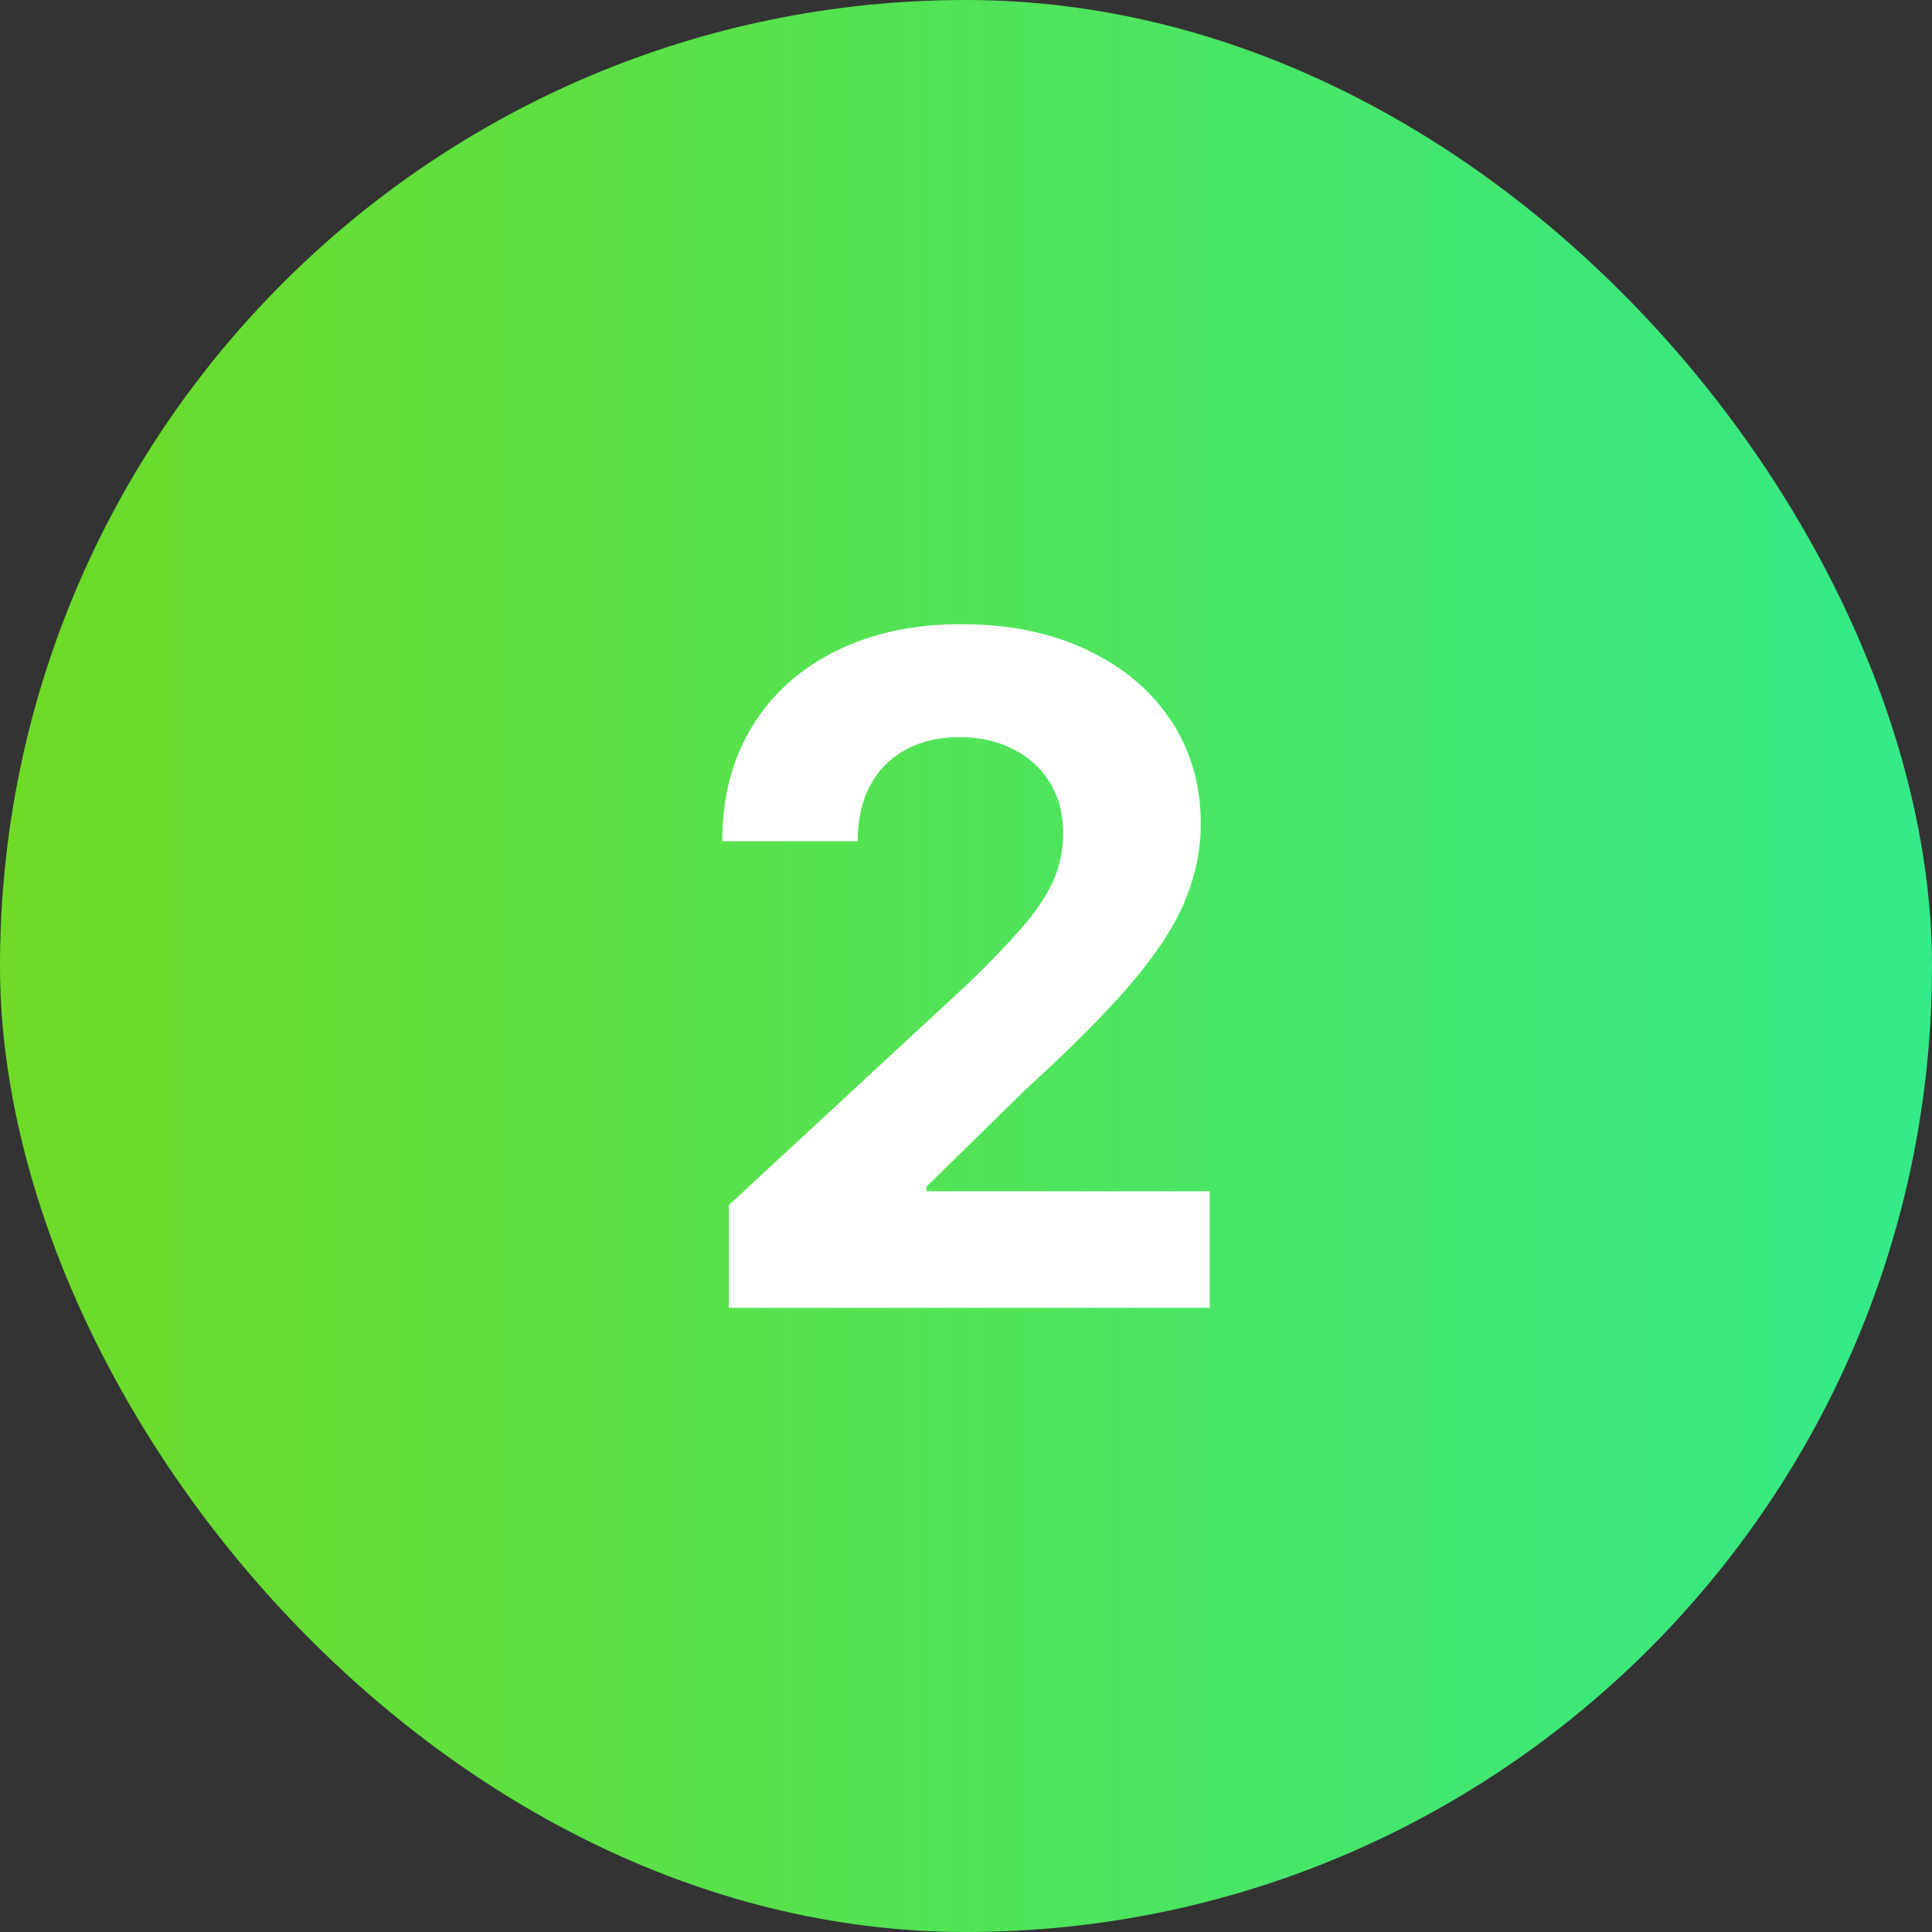
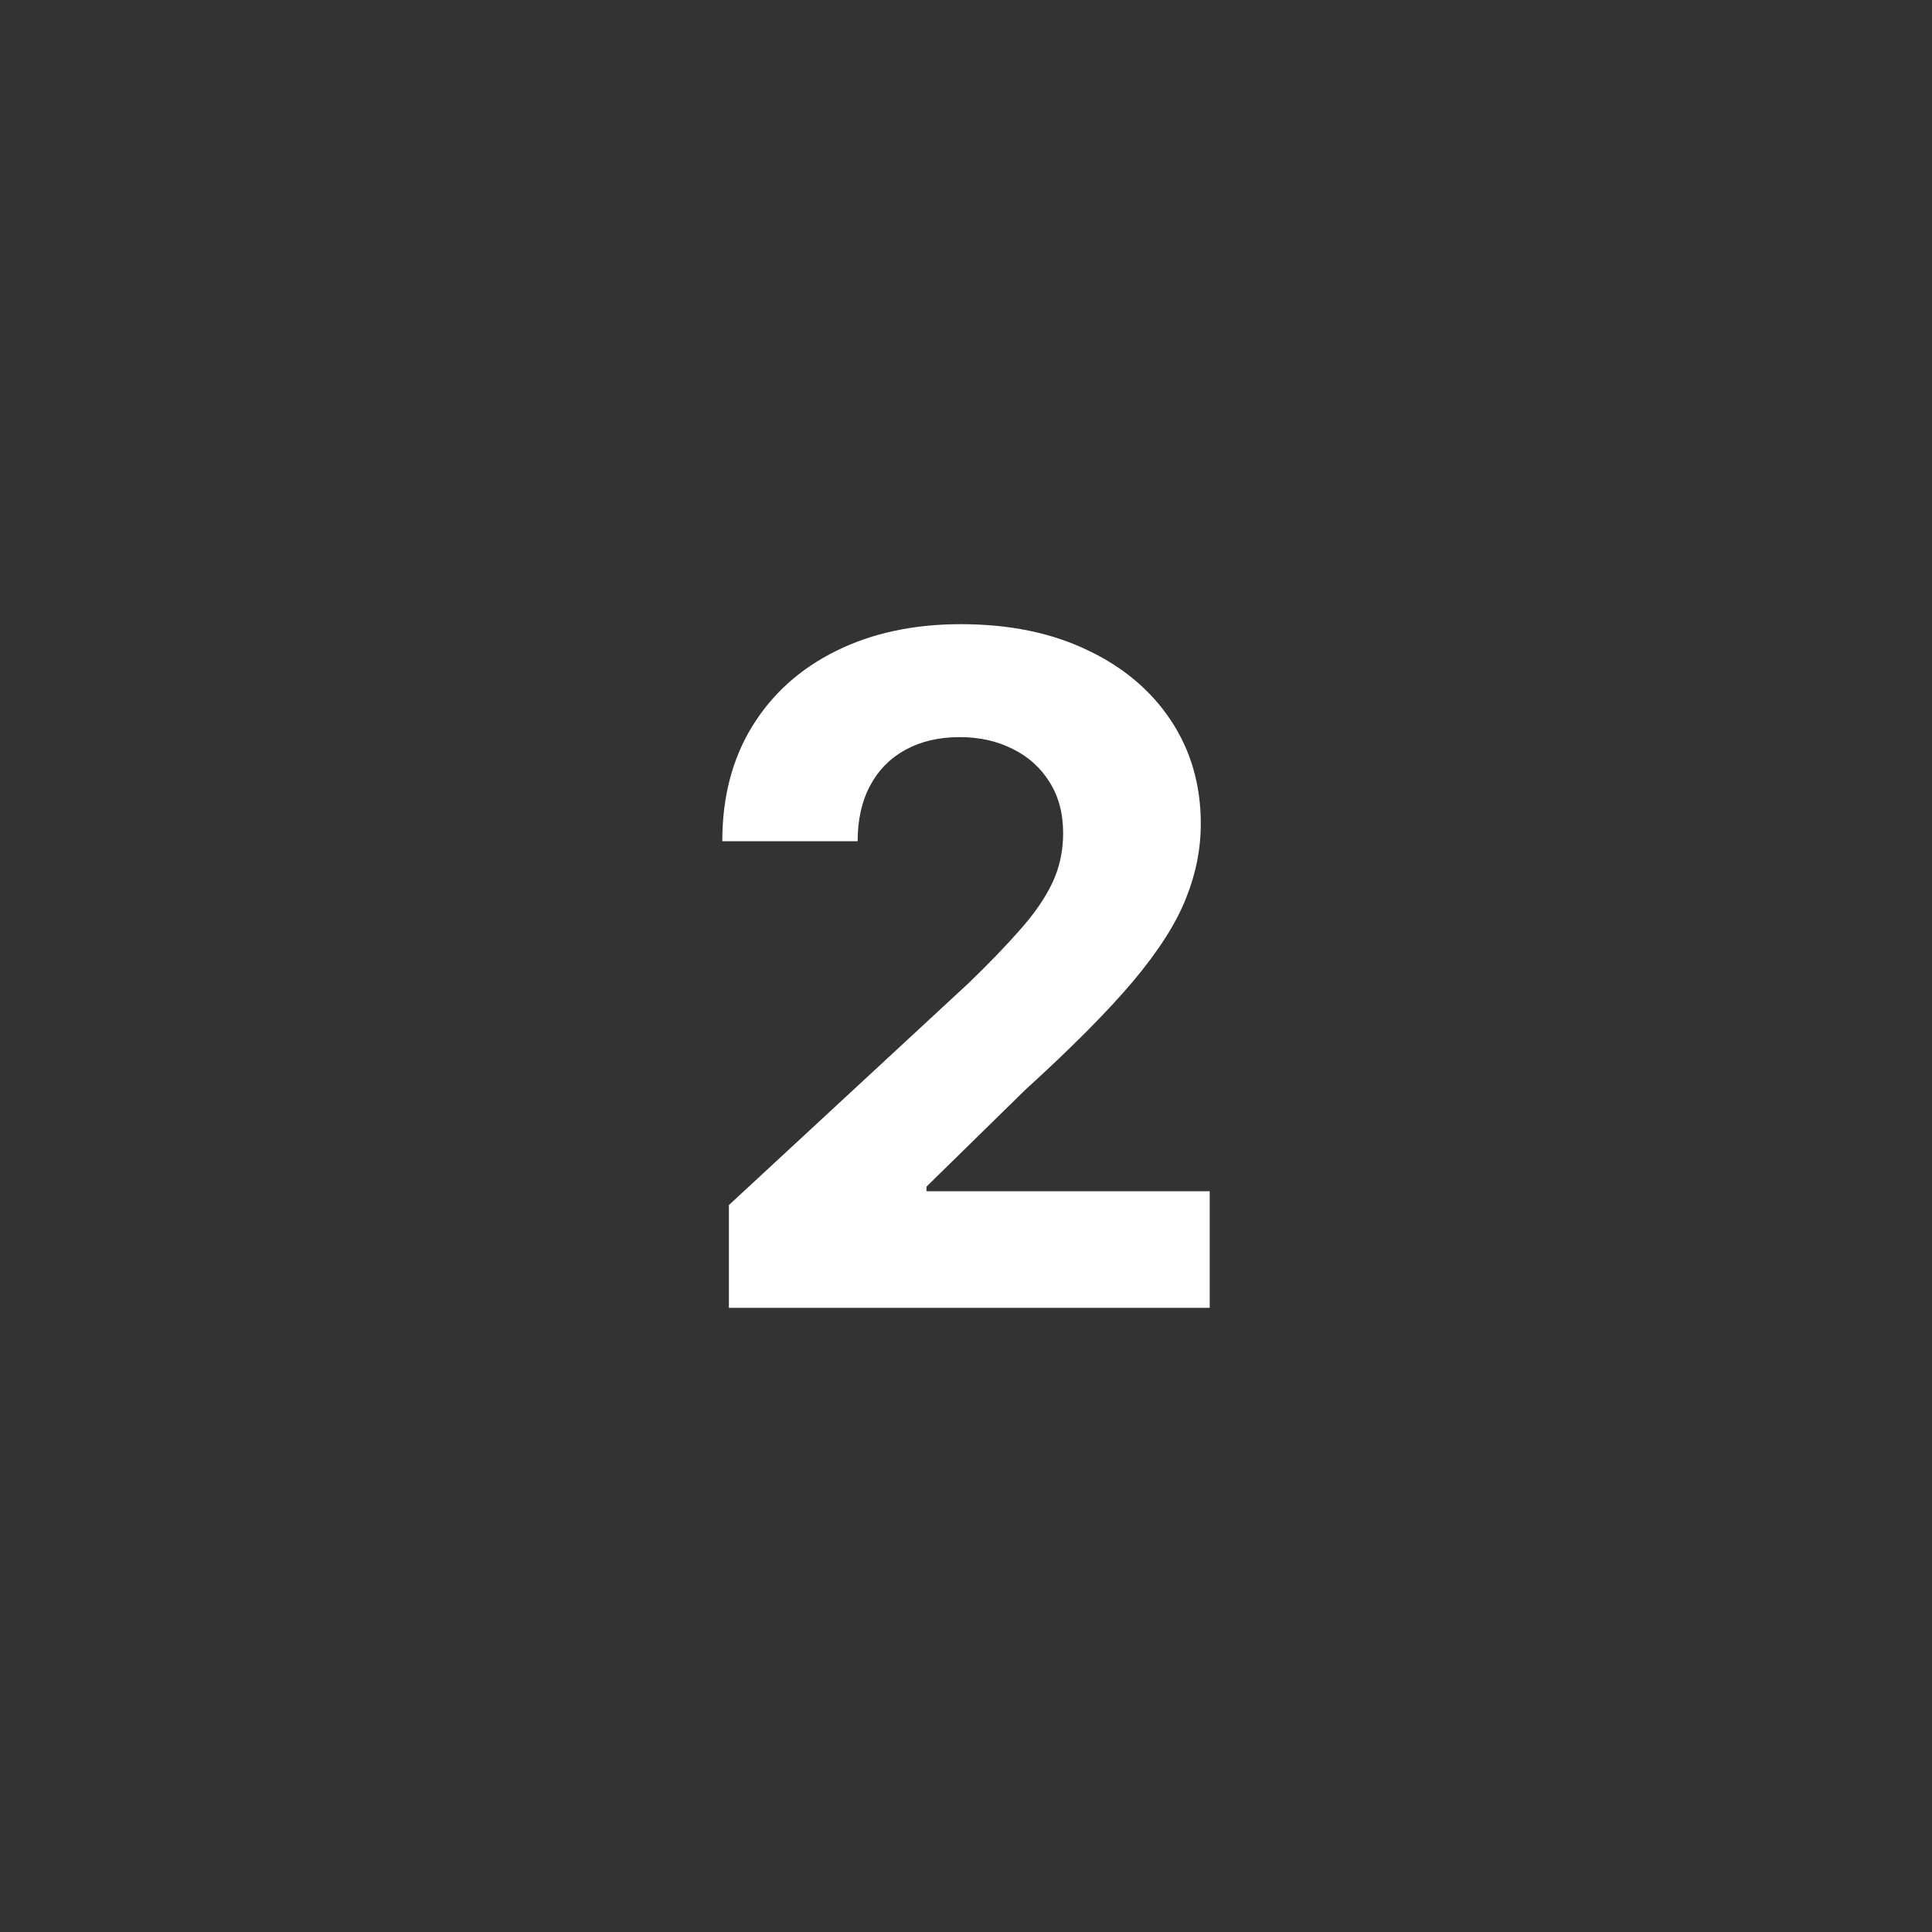
<svg xmlns="http://www.w3.org/2000/svg" width="100" height="100" viewBox="0 0 100 100" fill="none">
  <rect x="0" y="0" width="100" height="100" fill="#333333" stroke="none" />
-   <rect width="100" height="100" rx="50" fill="url(#paint0_linear_3679_10363)" />
  <path d="M37.727 67.693V62.375L50.153 50.869C51.21 49.847 52.097 48.926 52.812 48.108C53.54 47.29 54.091 46.489 54.466 45.705C54.841 44.909 55.028 44.051 55.028 43.131C55.028 42.108 54.795 41.227 54.33 40.489C53.864 39.739 53.227 39.165 52.42 38.767C51.614 38.358 50.699 38.153 49.676 38.153C48.608 38.153 47.676 38.369 46.881 38.801C46.085 39.233 45.472 39.852 45.04 40.659C44.608 41.466 44.392 42.426 44.392 43.54H37.386C37.386 41.256 37.903 39.273 38.938 37.591C39.972 35.909 41.42 34.608 43.284 33.688C45.148 32.767 47.295 32.307 49.727 32.307C52.227 32.307 54.403 32.75 56.256 33.636C58.119 34.511 59.568 35.727 60.602 37.284C61.636 38.841 62.153 40.625 62.153 42.636C62.153 43.955 61.892 45.256 61.369 46.54C60.858 47.824 59.943 49.25 58.625 50.818C57.307 52.375 55.449 54.244 53.051 56.426L47.955 61.42V61.659H62.614V67.693H37.727Z" fill="white" />
  <defs>
    <linearGradient id="paint0_linear_3679_10363" x1="0" y1="50" x2="100" y2="50" gradientUnits="userSpaceOnUse">
      <stop stop-color="#6FDB26" />
      <stop offset="1" stop-color="#33EB89" />
    </linearGradient>
  </defs>
</svg>